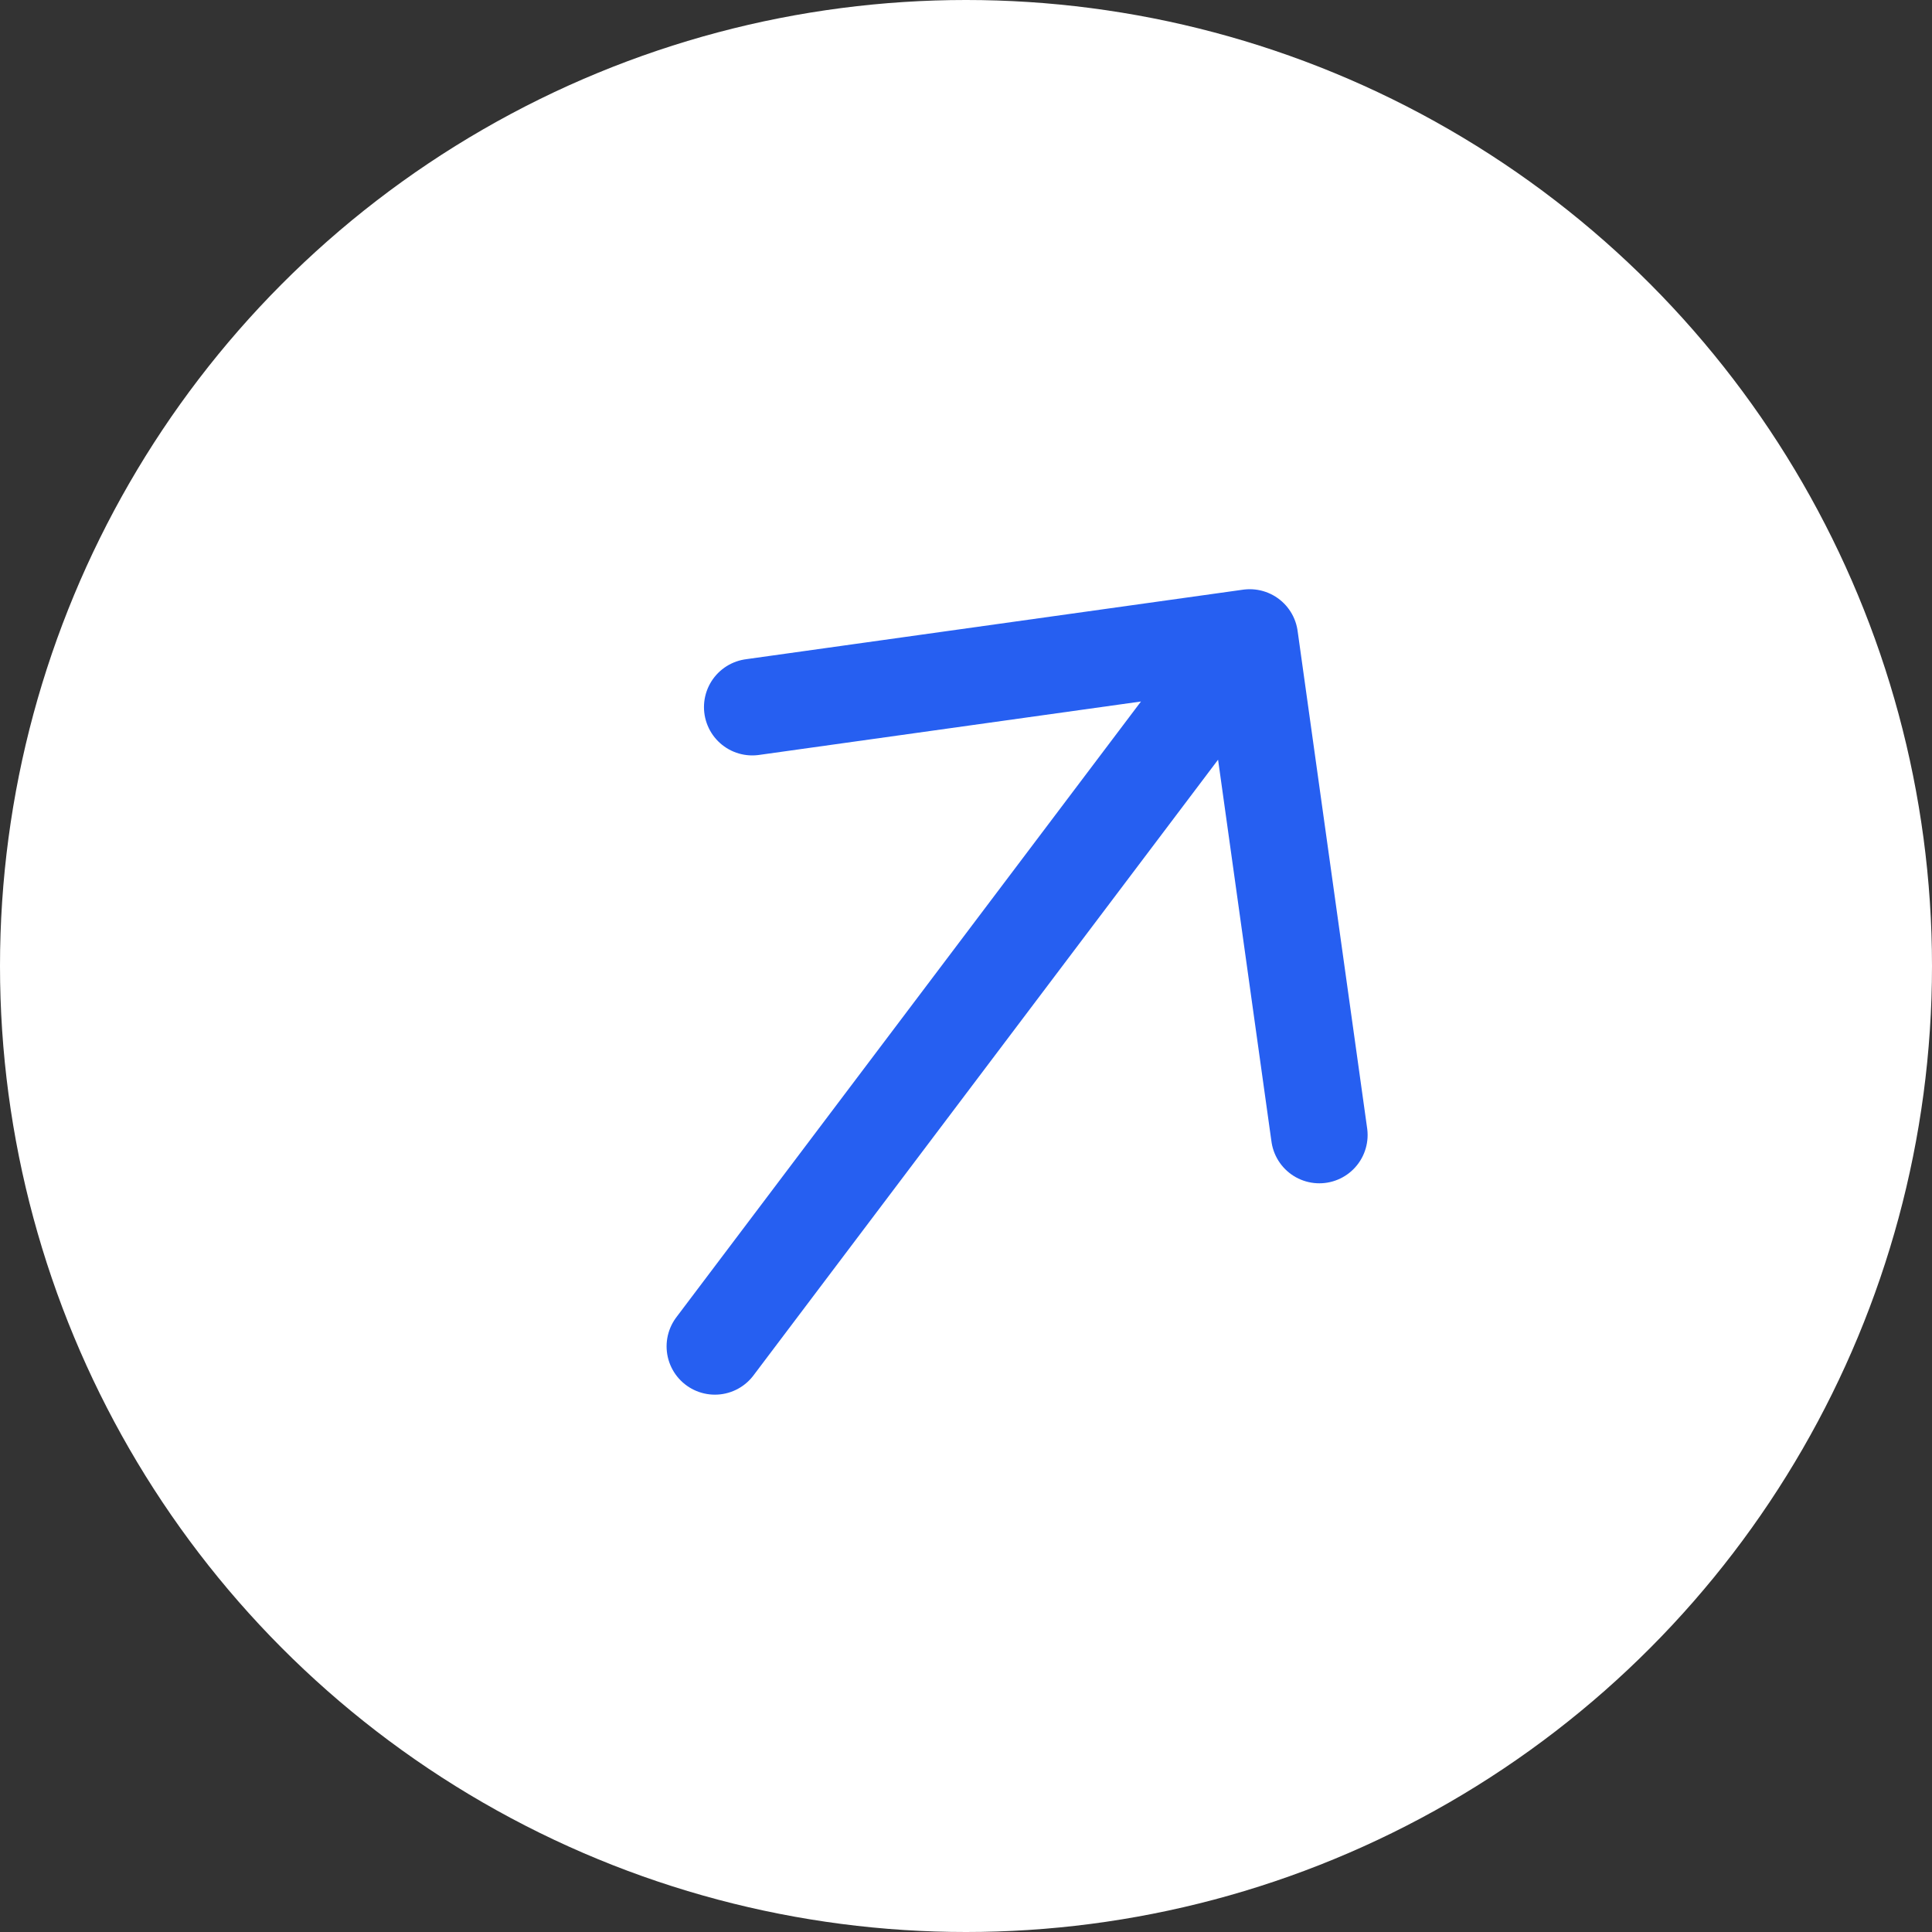
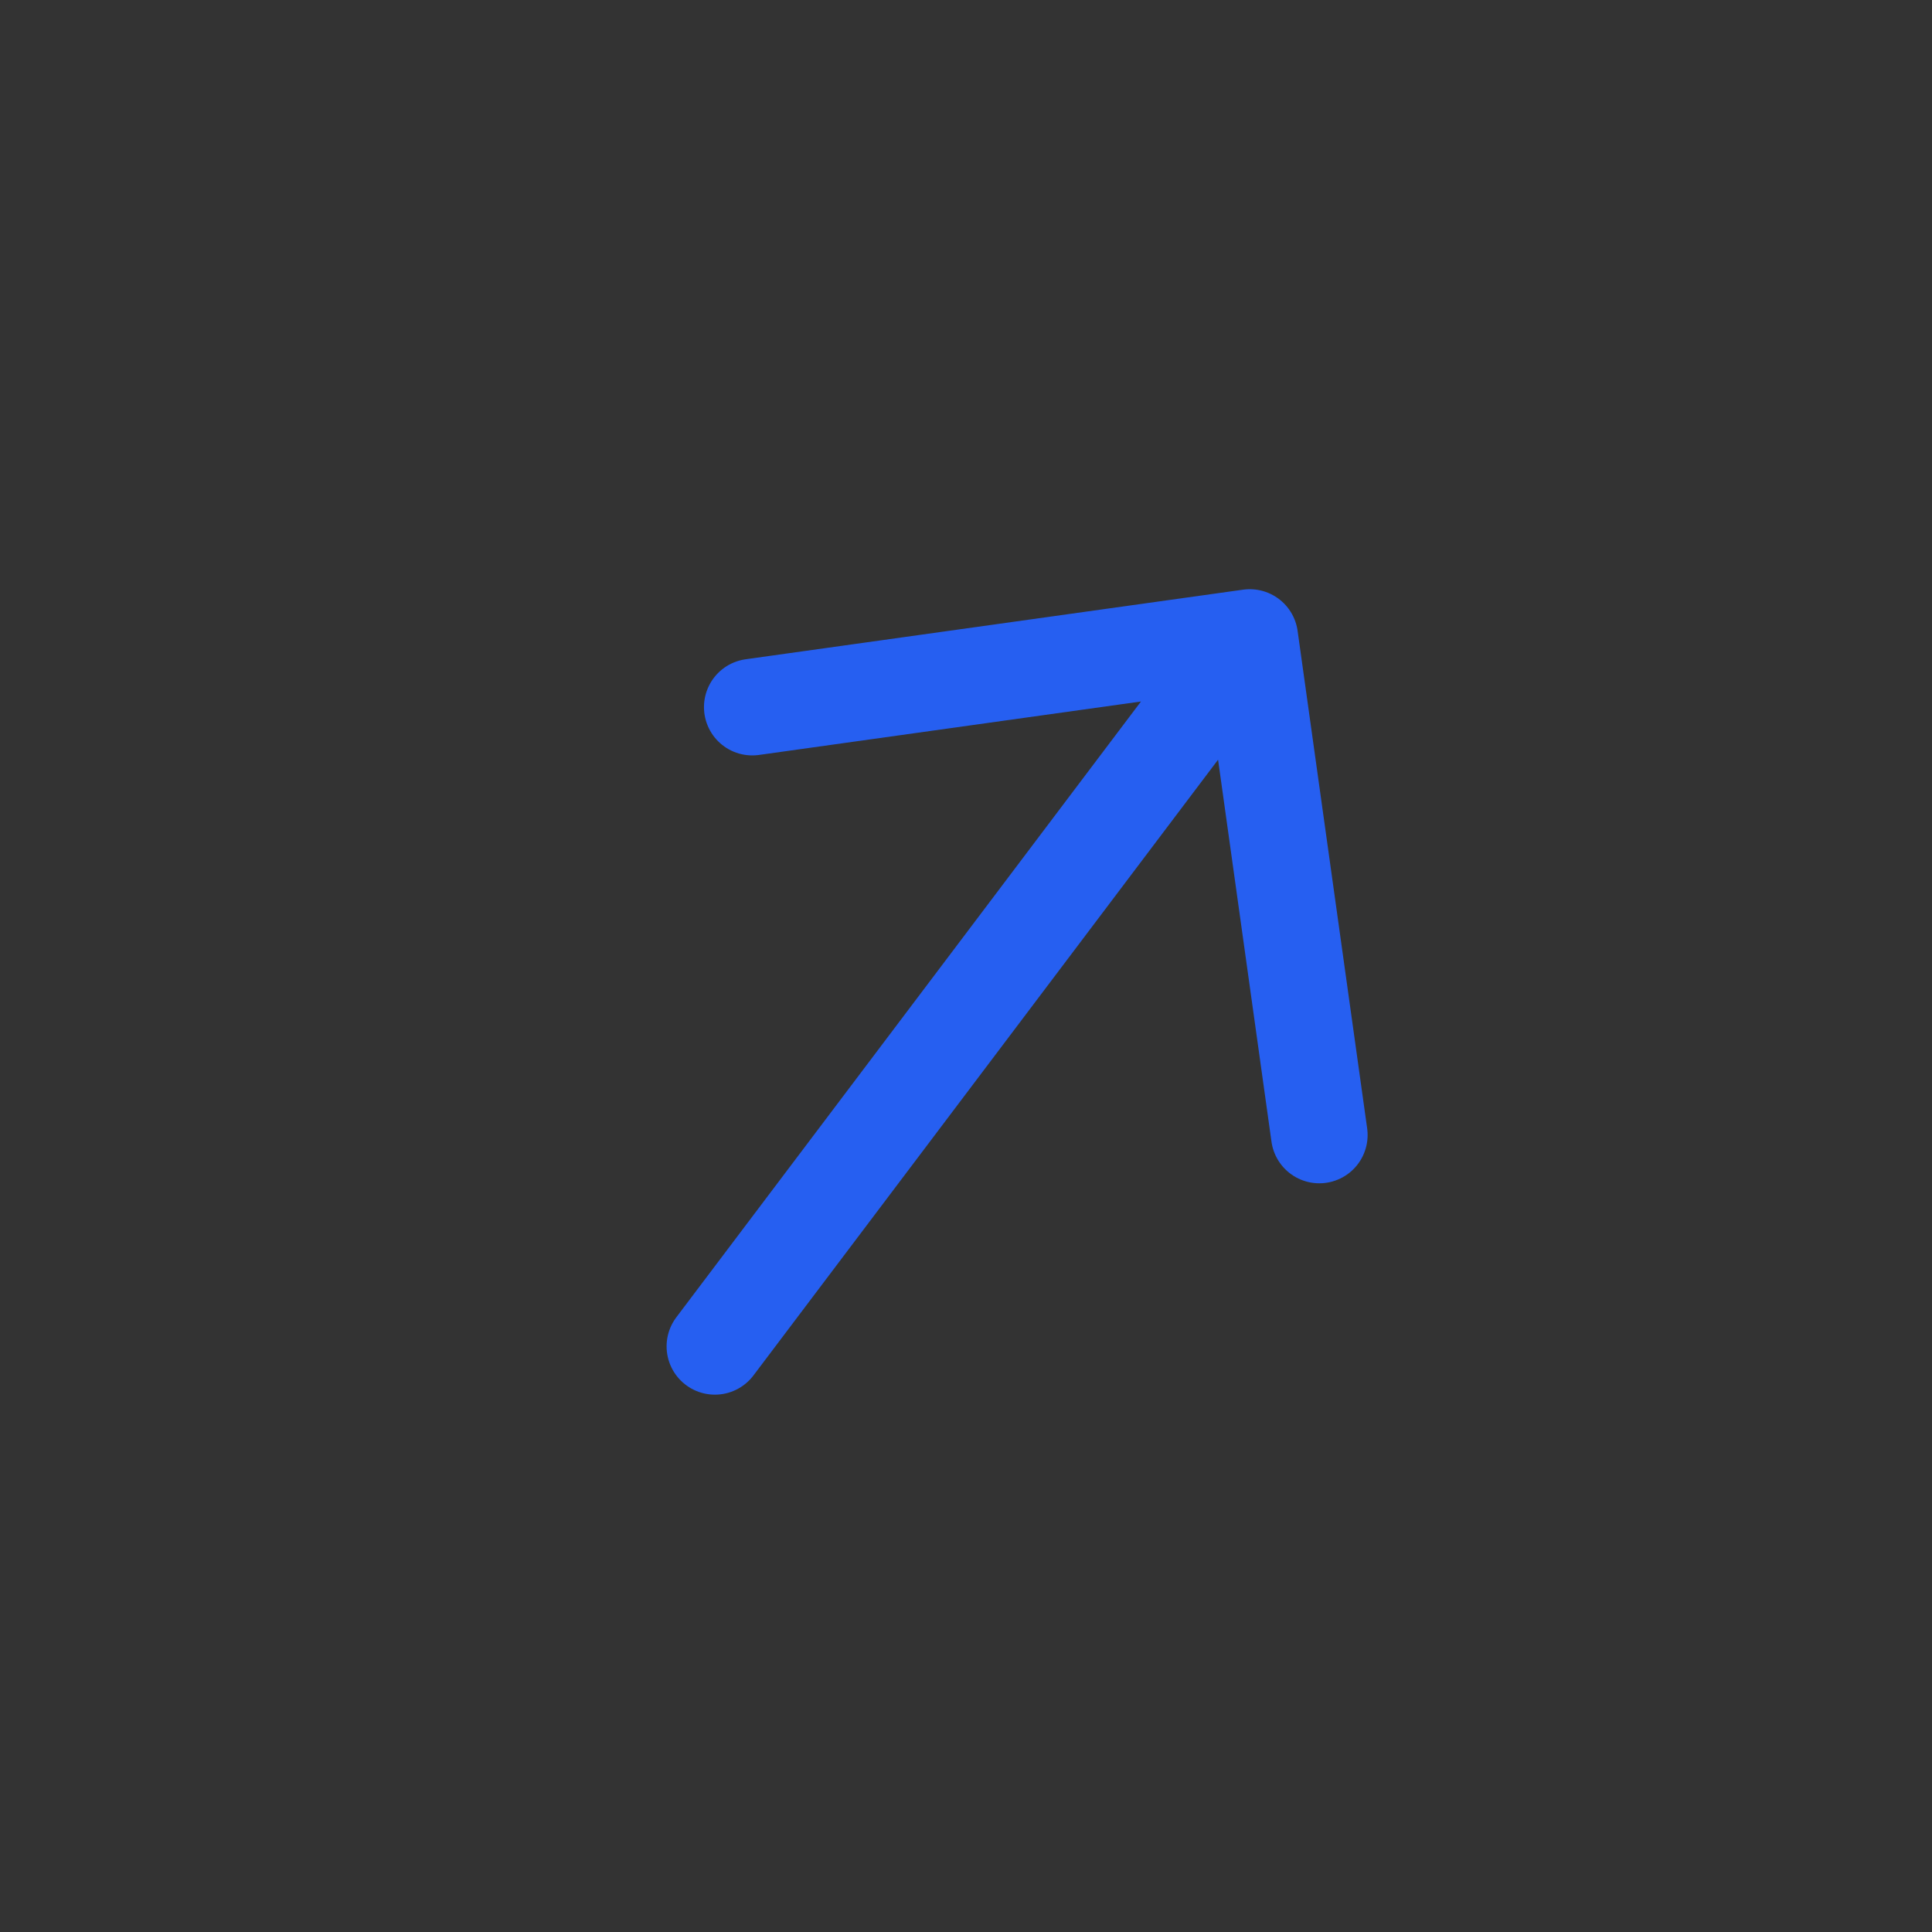
<svg xmlns="http://www.w3.org/2000/svg" width="40" height="40" viewBox="0 0 40 40" fill="none">
  <rect x="0" y="0" width="40" height="40" fill="#333333" stroke="none" />
  <g id="Group 1596988">
-     <circle id="Ellipse 408" cx="20" cy="20" r="20" fill="white" />
    <path id="Vector" d="M14.801 27.875L25.875 13.199M25.875 13.199L15.575 14.64M25.875 13.199L27.315 23.499" stroke="#265FF1" stroke-width="2" stroke-linecap="round" stroke-linejoin="round" />
  </g>
</svg>